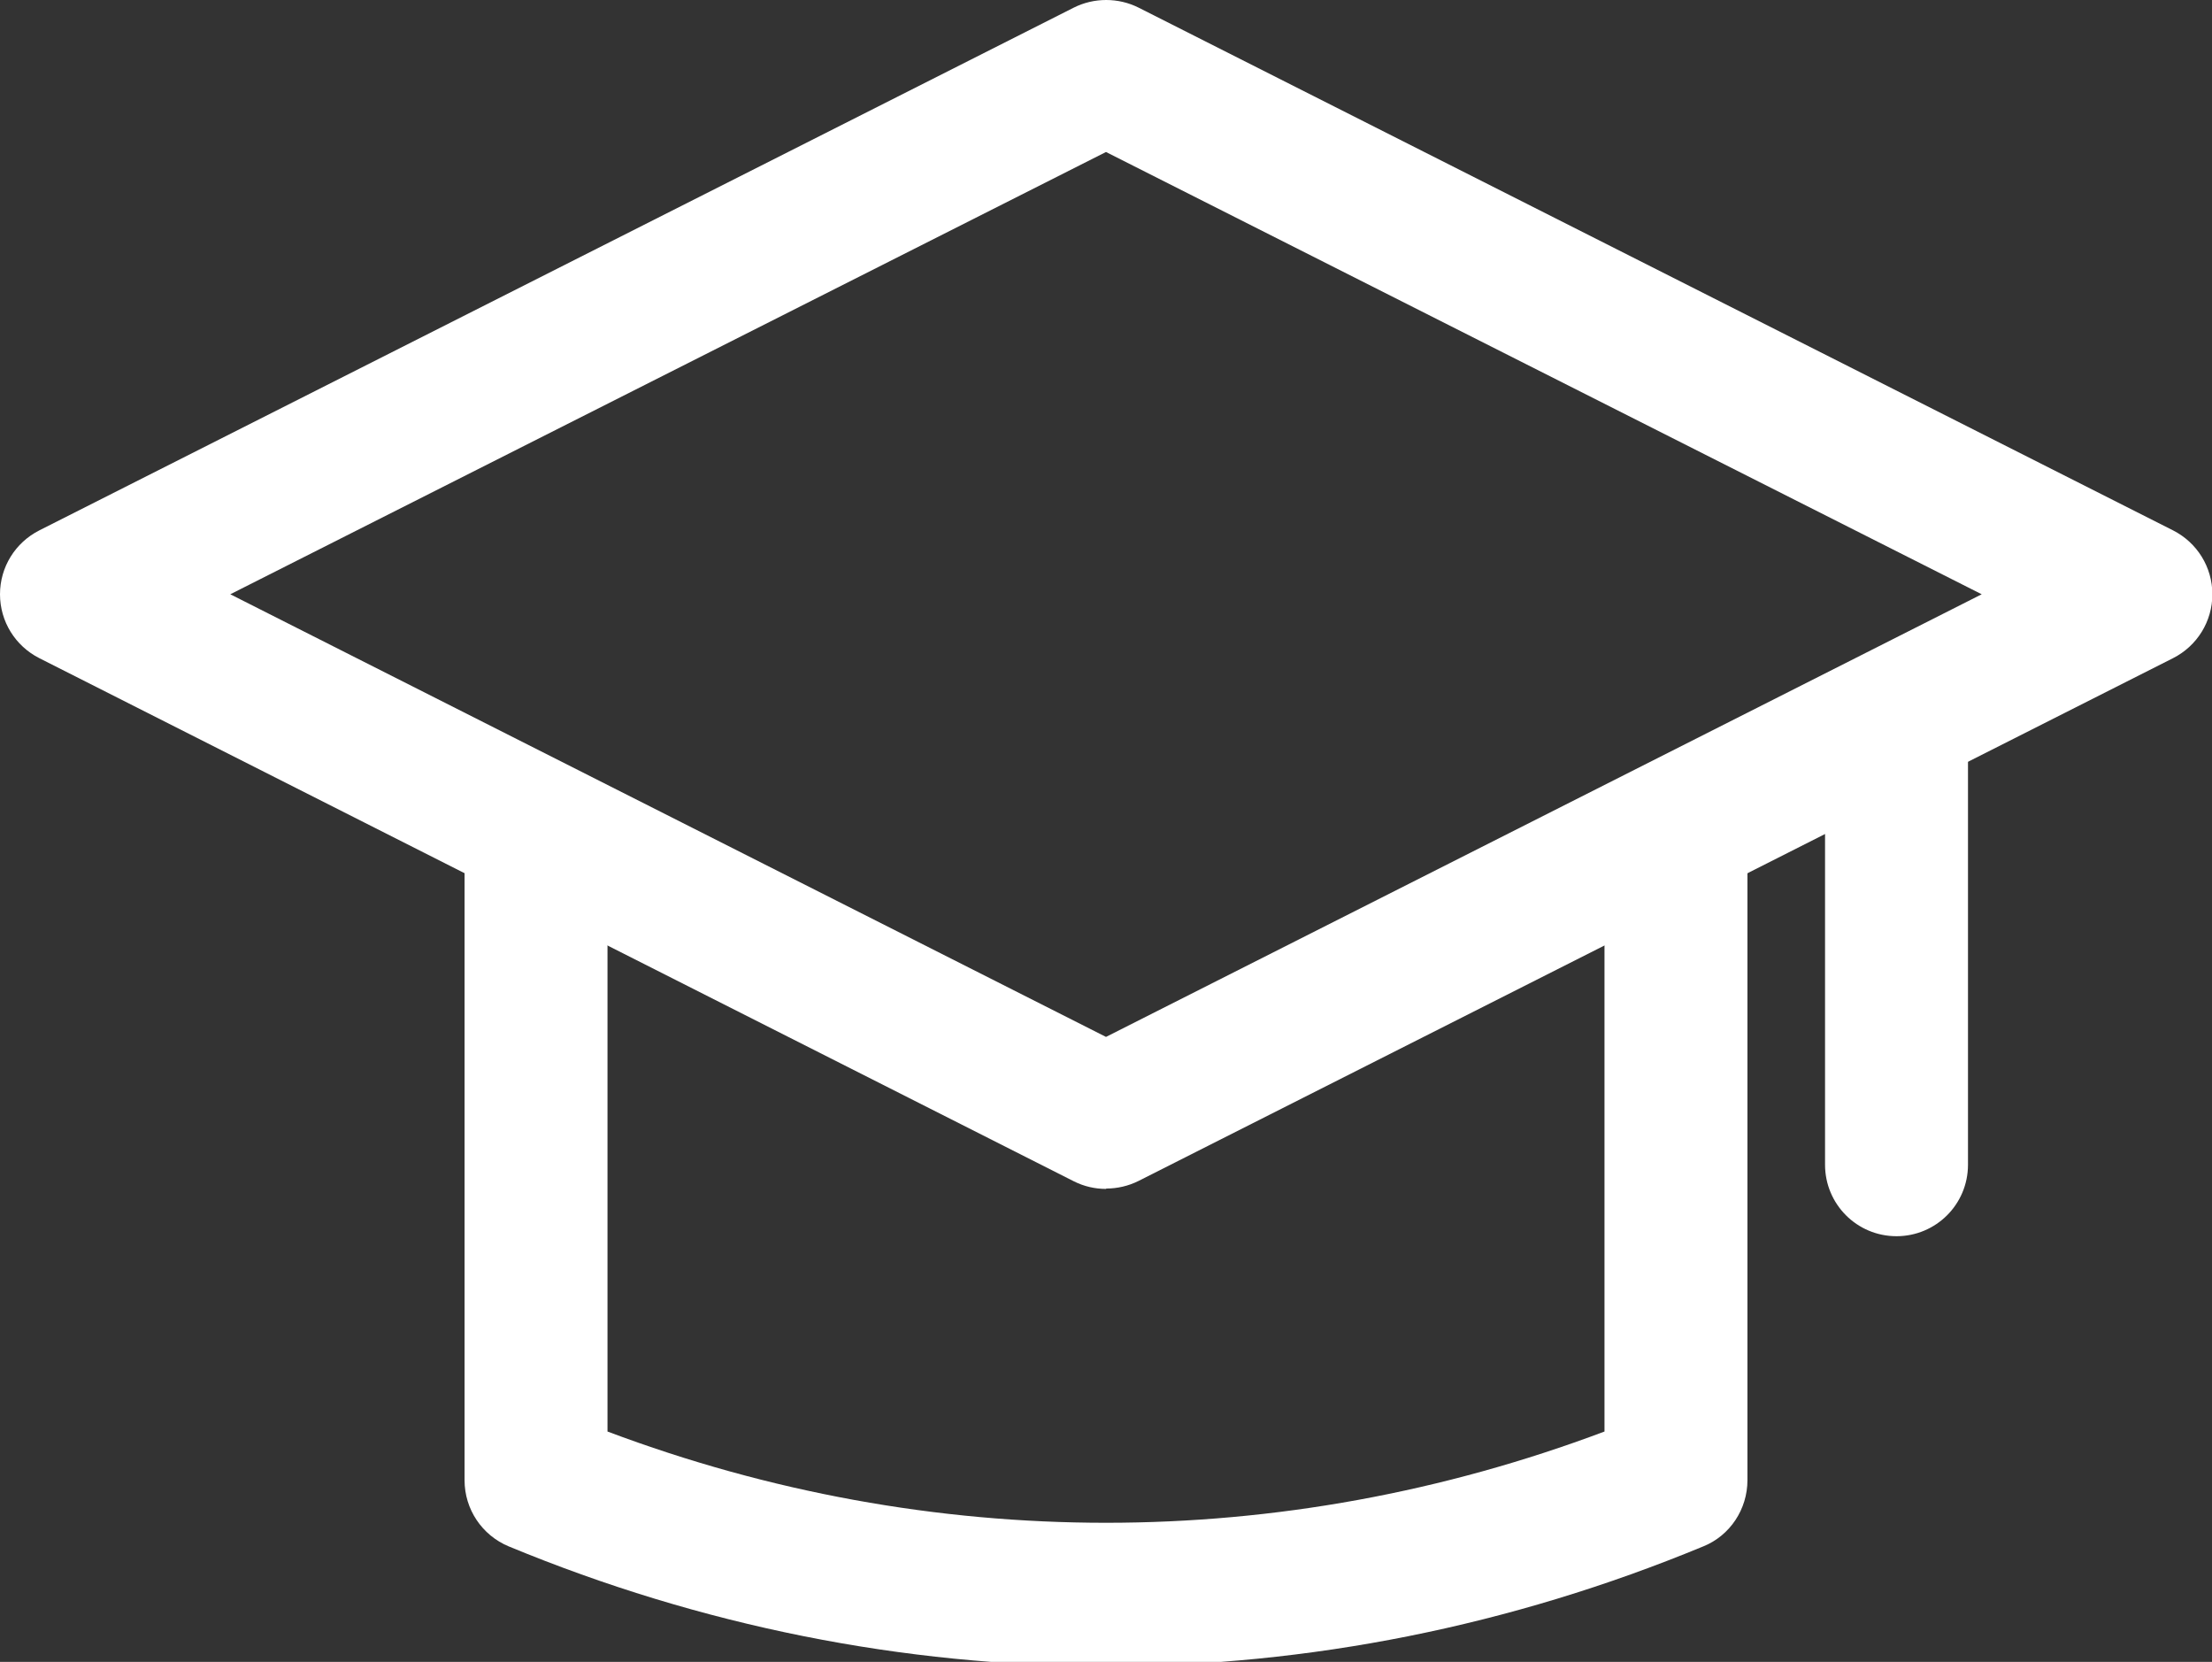
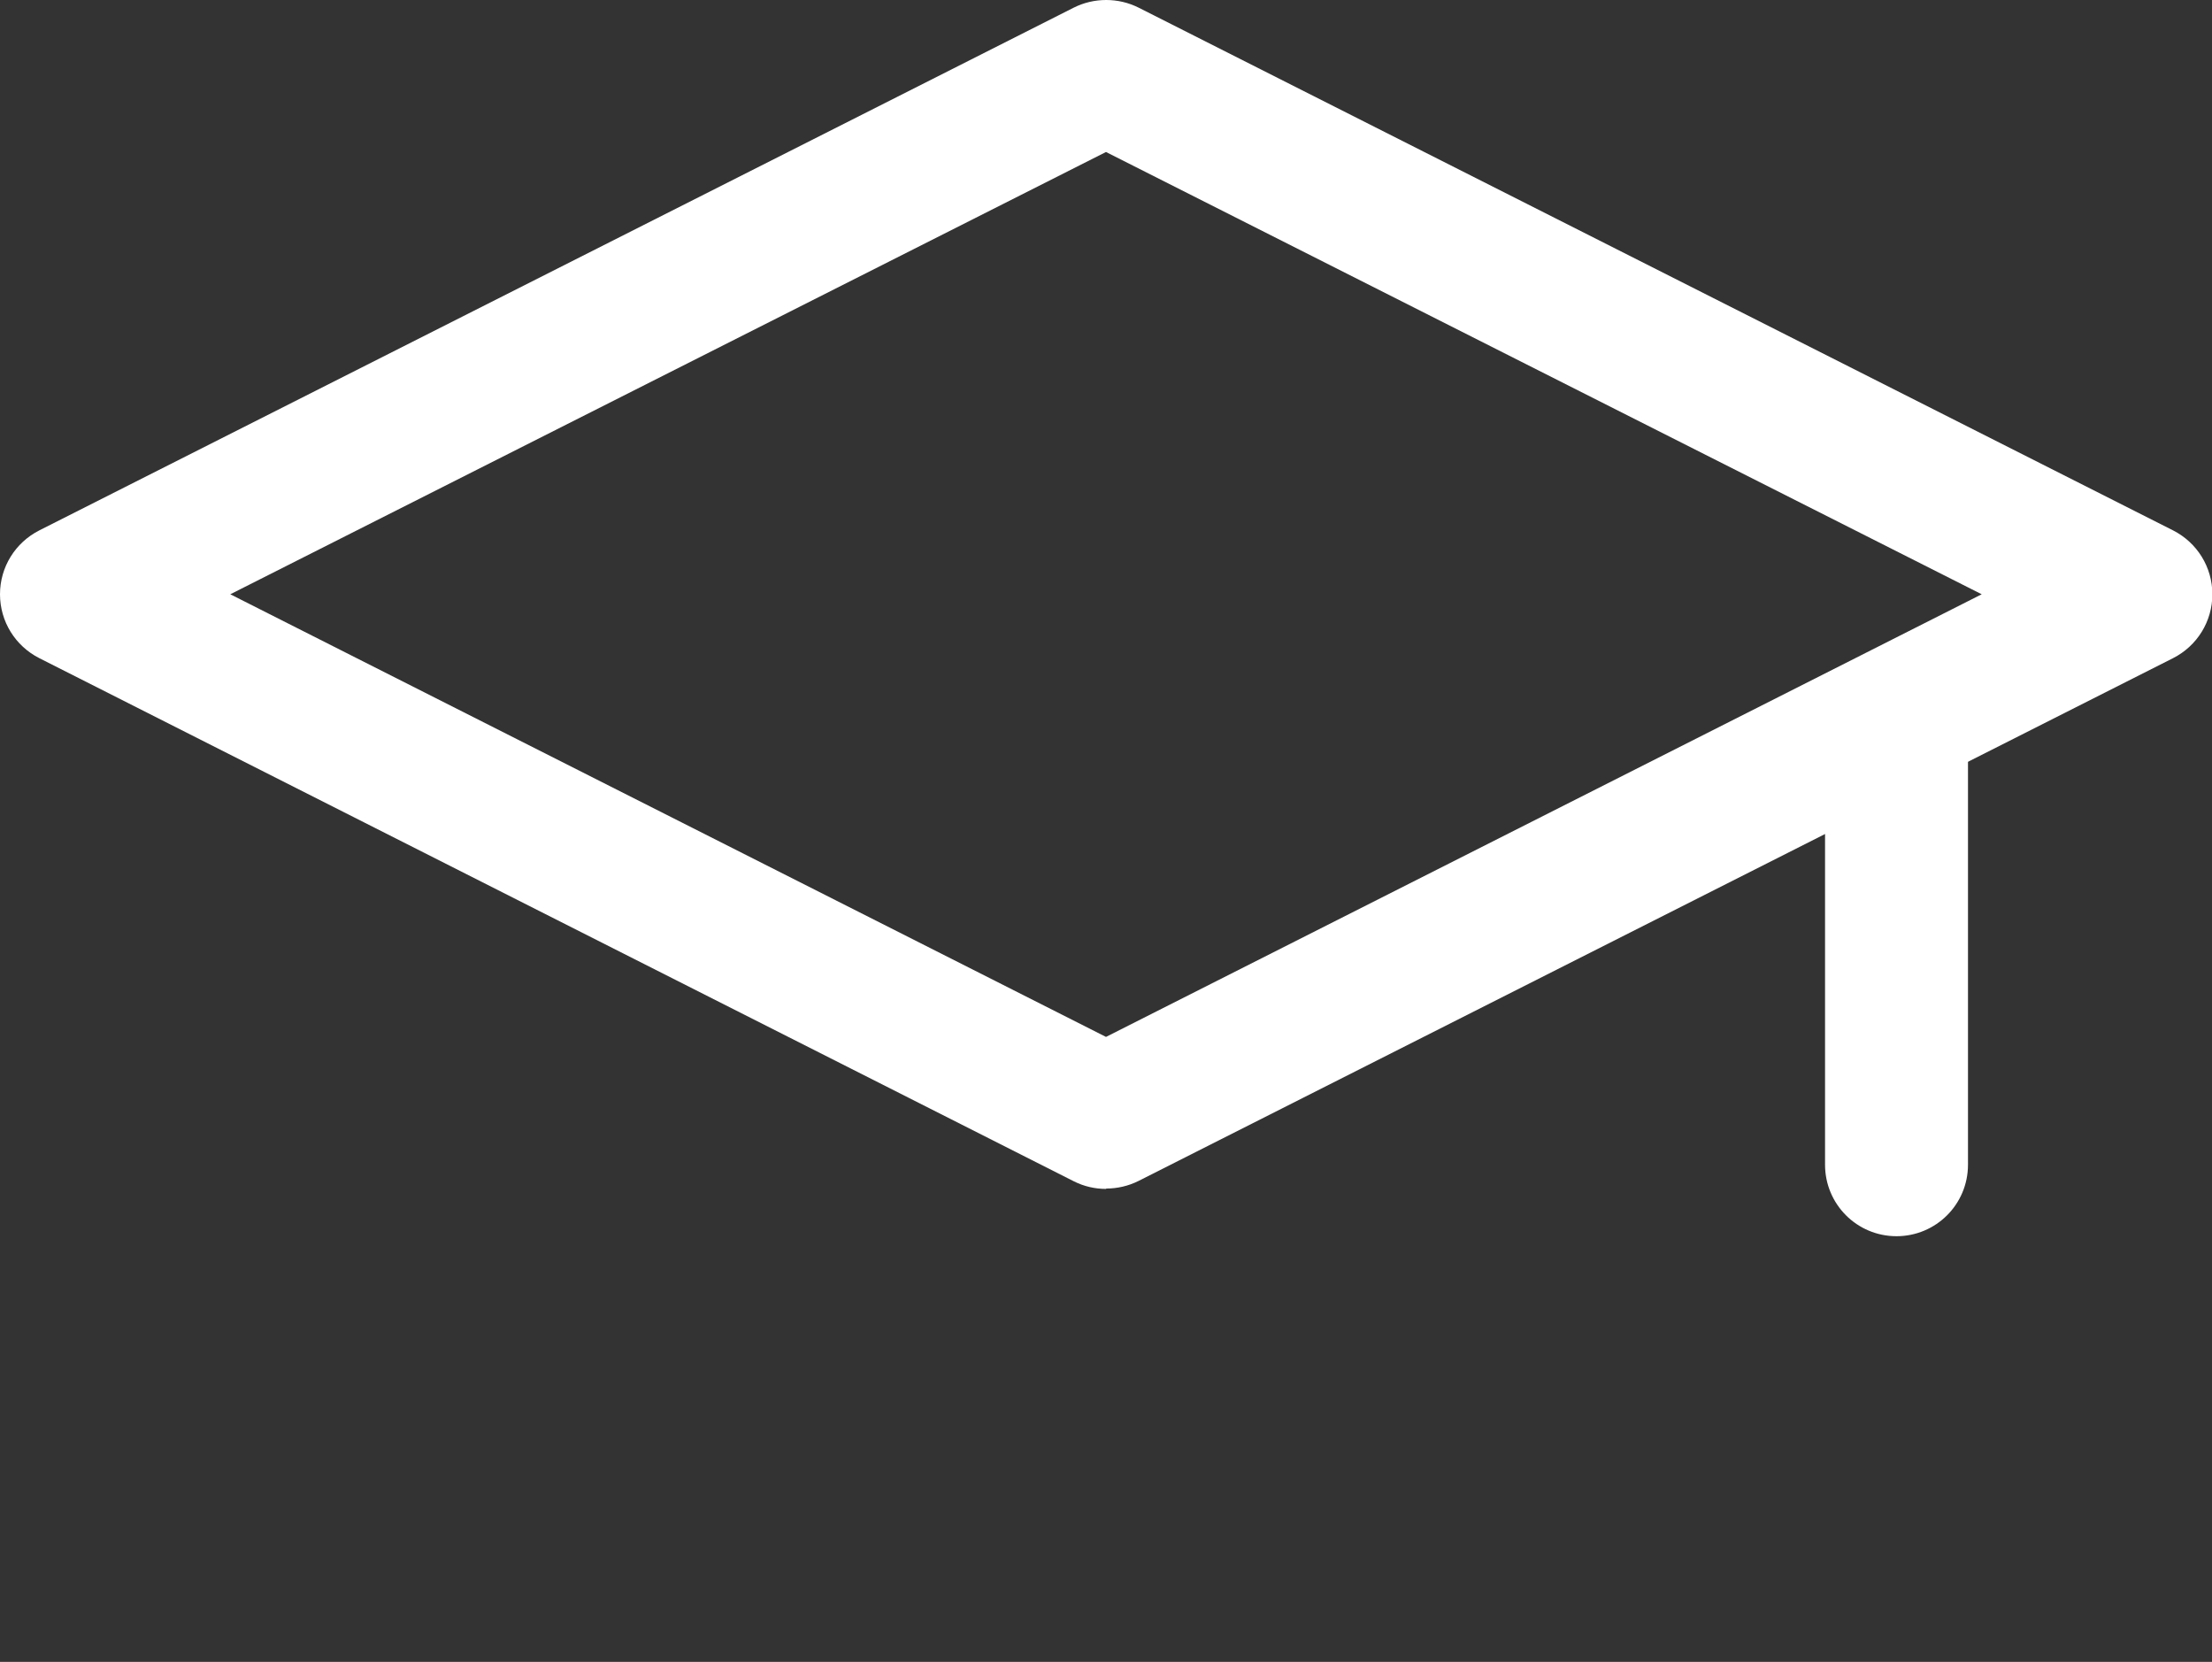
<svg xmlns="http://www.w3.org/2000/svg" id="Layer_1" viewBox="0 0 61.28 46.03">
  <rect x="0" y="0" width="61.28" height="46.03" fill="#333333" stroke="none" />
  <defs>
    <style>
      .cls-1 {
        fill: #fff;
      }
    </style>
  </defs>
  <g>
    <path class="cls-1" d="M30.64,32.93c-.31,0-.61-.07-.89-.21L1.09,18.23c-.67-.34-1.09-1.02-1.09-1.77s.42-1.43,1.09-1.77L29.75.21c.56-.28,1.23-.28,1.79,0l28.66,14.48c.67.34,1.09,1.02,1.09,1.77s-.42,1.43-1.09,1.77l-28.66,14.48c-.28.14-.59.21-.89.21ZM6.38,16.46l24.26,12.26,24.26-12.26L30.64,4.21,6.38,16.46Z" />
-     <path class="cls-1" d="M30.64,46.15c-5.61,0-11.21-1.11-16.55-3.32-.74-.31-1.22-1.03-1.22-1.83v-17.98c0-1.1.89-1.98,1.98-1.98s1.98.89,1.98,1.98v16.63c8.96,3.37,18.66,3.37,27.62,0v-16.63c0-1.1.89-1.98,1.98-1.98s1.98.89,1.98,1.98v17.98c0,.8-.48,1.53-1.22,1.83-5.34,2.21-10.94,3.32-16.55,3.32Z" />
  </g>
  <path class="cls-1" d="M52.54,34.24c-1.1,0-1.98-.89-1.98-1.98v-12.09c0-1.1.89-1.98,1.98-1.98s1.98.89,1.98,1.98v12.09c0,1.1-.89,1.98-1.98,1.98Z" />
</svg>